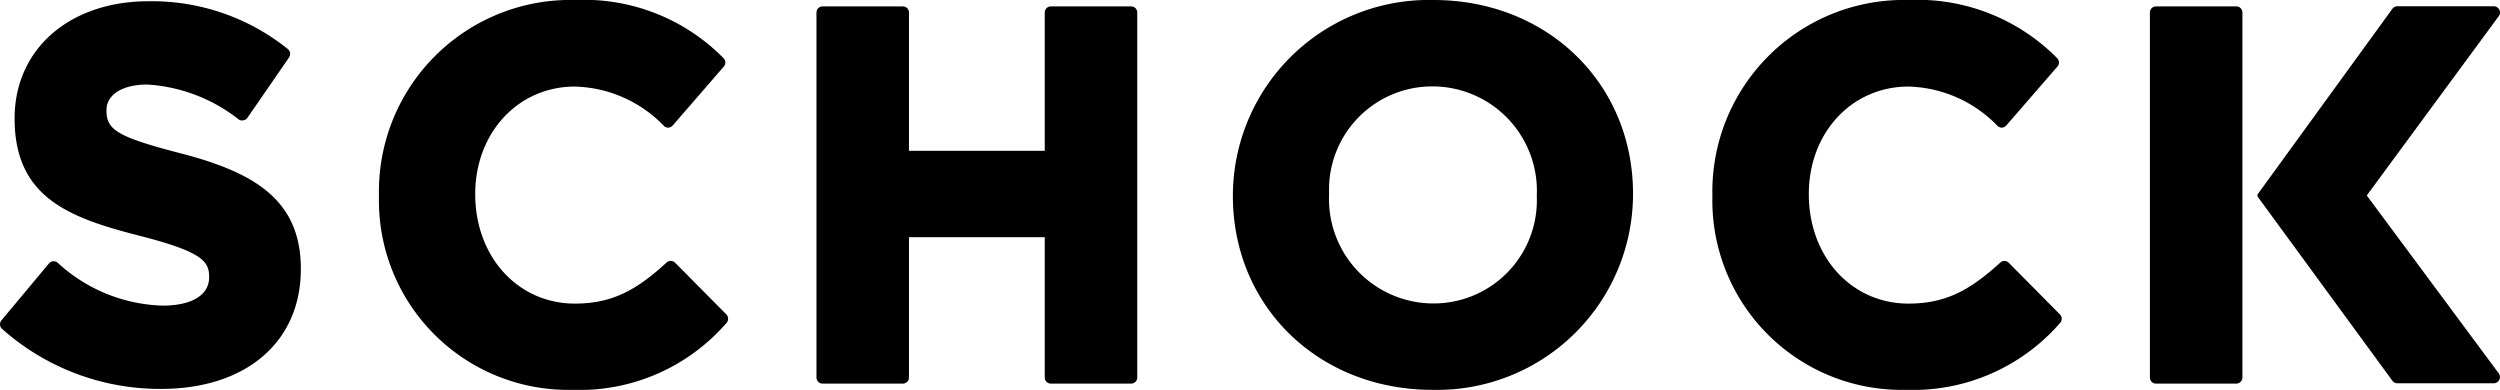
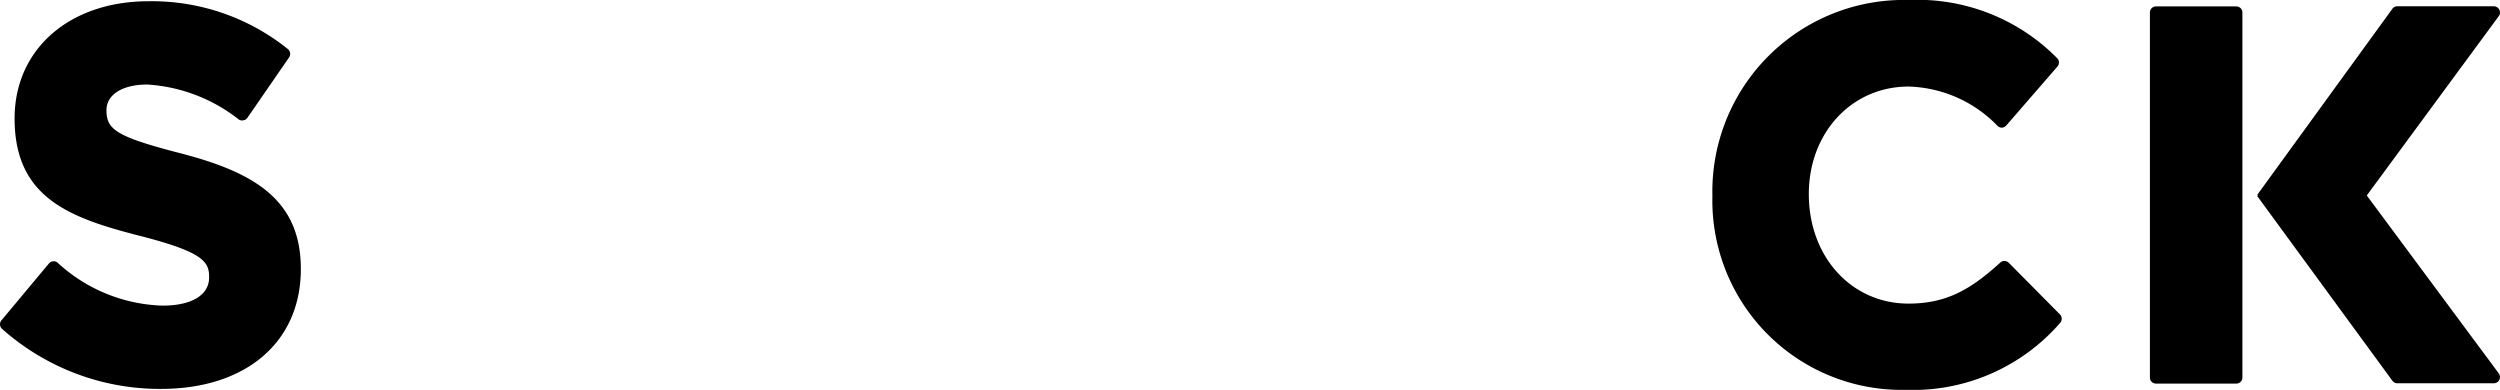
<svg xmlns="http://www.w3.org/2000/svg" width="160" height="24.95" viewBox="0 0 160 24.95">
  <g data-name="SCHOCK - LOGO">
    <path fill-rule="evenodd" d="M10.304 24.89a15.2 15.2 0 0 1-10.17-3.84.393.393 0 0 1-.04-.55l3.04-3.64a.405.405 0 0 1 .3-.14.384.384 0 0 1 .25.09 10.348 10.348 0 0 0 6.72 2.75c1.86 0 2.98-.67 2.98-1.81 0-.97-.3-1.6-4.41-2.65-4.55-1.16-8.04-2.45-8.04-7.52 0-4.44 3.52-7.5 8.57-7.5a13.889 13.889 0 0 1 8.92 3.06.4.4 0 0 1 .08.53l-2.67 3.87a.378.378 0 0 1-.26.16c-.02 0-.05.01-.07.01a.389.389 0 0 1-.23-.07 10.5 10.5 0 0 0-5.85-2.23c-1.58 0-2.61.64-2.61 1.64 0 1.23.59 1.69 4.74 2.76 4.62 1.2 7.7 2.92 7.7 7.39.01 4.69-3.51 7.69-8.95 7.69" />
-     <path fill-rule="evenodd" d="M36.624 24.95a12.116 12.116 0 0 1-12.37-12.41A12.259 12.259 0 0 1 36.824 0a12.53 12.53 0 0 1 9.48 3.72.39.39 0 0 1 .02.54l-3.27 3.77a.42.42 0 0 1-.27.14h-.02a.4.4 0 0 1-.26-.1 8.21 8.21 0 0 0-5.71-2.53c-3.64 0-6.38 2.96-6.38 6.88 0 4.03 2.74 7.01 6.38 7.01 2.49 0 4.04-.96 5.87-2.63a.378.378 0 0 1 .27-.1.4.4 0 0 1 .28.12l3.27 3.3a.4.4 0 0 1 .01.55 12.44 12.44 0 0 1-9.87 4.28M67.254 24.55a.39.39 0 0 1-.39-.39v-8.98h-8.69v8.98a.39.39 0 0 1-.39.39h-5.14a.39.39 0 0 1-.39-.39V.8a.39.39 0 0 1 .39-.39h5.14a.39.39 0 0 1 .39.39v8.85h8.69V.8a.39.39 0 0 1 .39-.39h5.14a.39.39 0 0 1 .39.39v23.36a.39.39 0 0 1-.39.39Z" data-name="Path" />
-     <path d="M91.674 5.53a6.6 6.6 0 0 0-6.61 6.88 6.68 6.68 0 0 0 6.68 7.01 6.6 6.6 0 0 0 6.61-6.88 6.686 6.686 0 0 0-6.68-7.01m0 19.42c-7.28 0-12.77-5.33-12.77-12.41A12.54 12.54 0 0 1 91.744 0c7.28 0 12.77 5.33 12.77 12.4a12.542 12.542 0 0 1-12.84 12.55" />
    <path fill-rule="evenodd" d="M121.964 24.95a12.116 12.116 0 0 1-12.37-12.41A12.259 12.259 0 0 1 122.164 0a12.553 12.553 0 0 1 9.49 3.72.39.39 0 0 1 .02.54l-3.27 3.77a.42.42 0 0 1-.27.14h-.02a.4.4 0 0 1-.26-.1 8.21 8.21 0 0 0-5.71-2.53c-3.64 0-6.38 2.96-6.38 6.88 0 4.03 2.74 7.01 6.38 7.01 2.49 0 4.04-.96 5.88-2.63a.37.37 0 0 1 .26-.1.4.4 0 0 1 .28.12l3.27 3.3a.4.4 0 0 1 .01.55 12.473 12.473 0 0 1-9.88 4.28M143.514 24.16a.39.39 0 0 1-.39.39h-5.14a.39.39 0 0 1-.39-.39V.8a.39.39 0 0 1 .39-.39h5.14a.39.39 0 0 1 .39.39ZM151.474 12.51l8.45-11.48a.381.381 0 0 0 .03-.41.4.4 0 0 0-.35-.22h-6.17a.4.4 0 0 0-.32.16l-8.65 11.91.04.04-.04.04 8.65 11.82a.389.389 0 0 0 .32.16h6.17a.39.39 0 0 0 .35-.22.4.4 0 0 0-.03-.41Z" data-name="Path" />
  </g>
</svg>